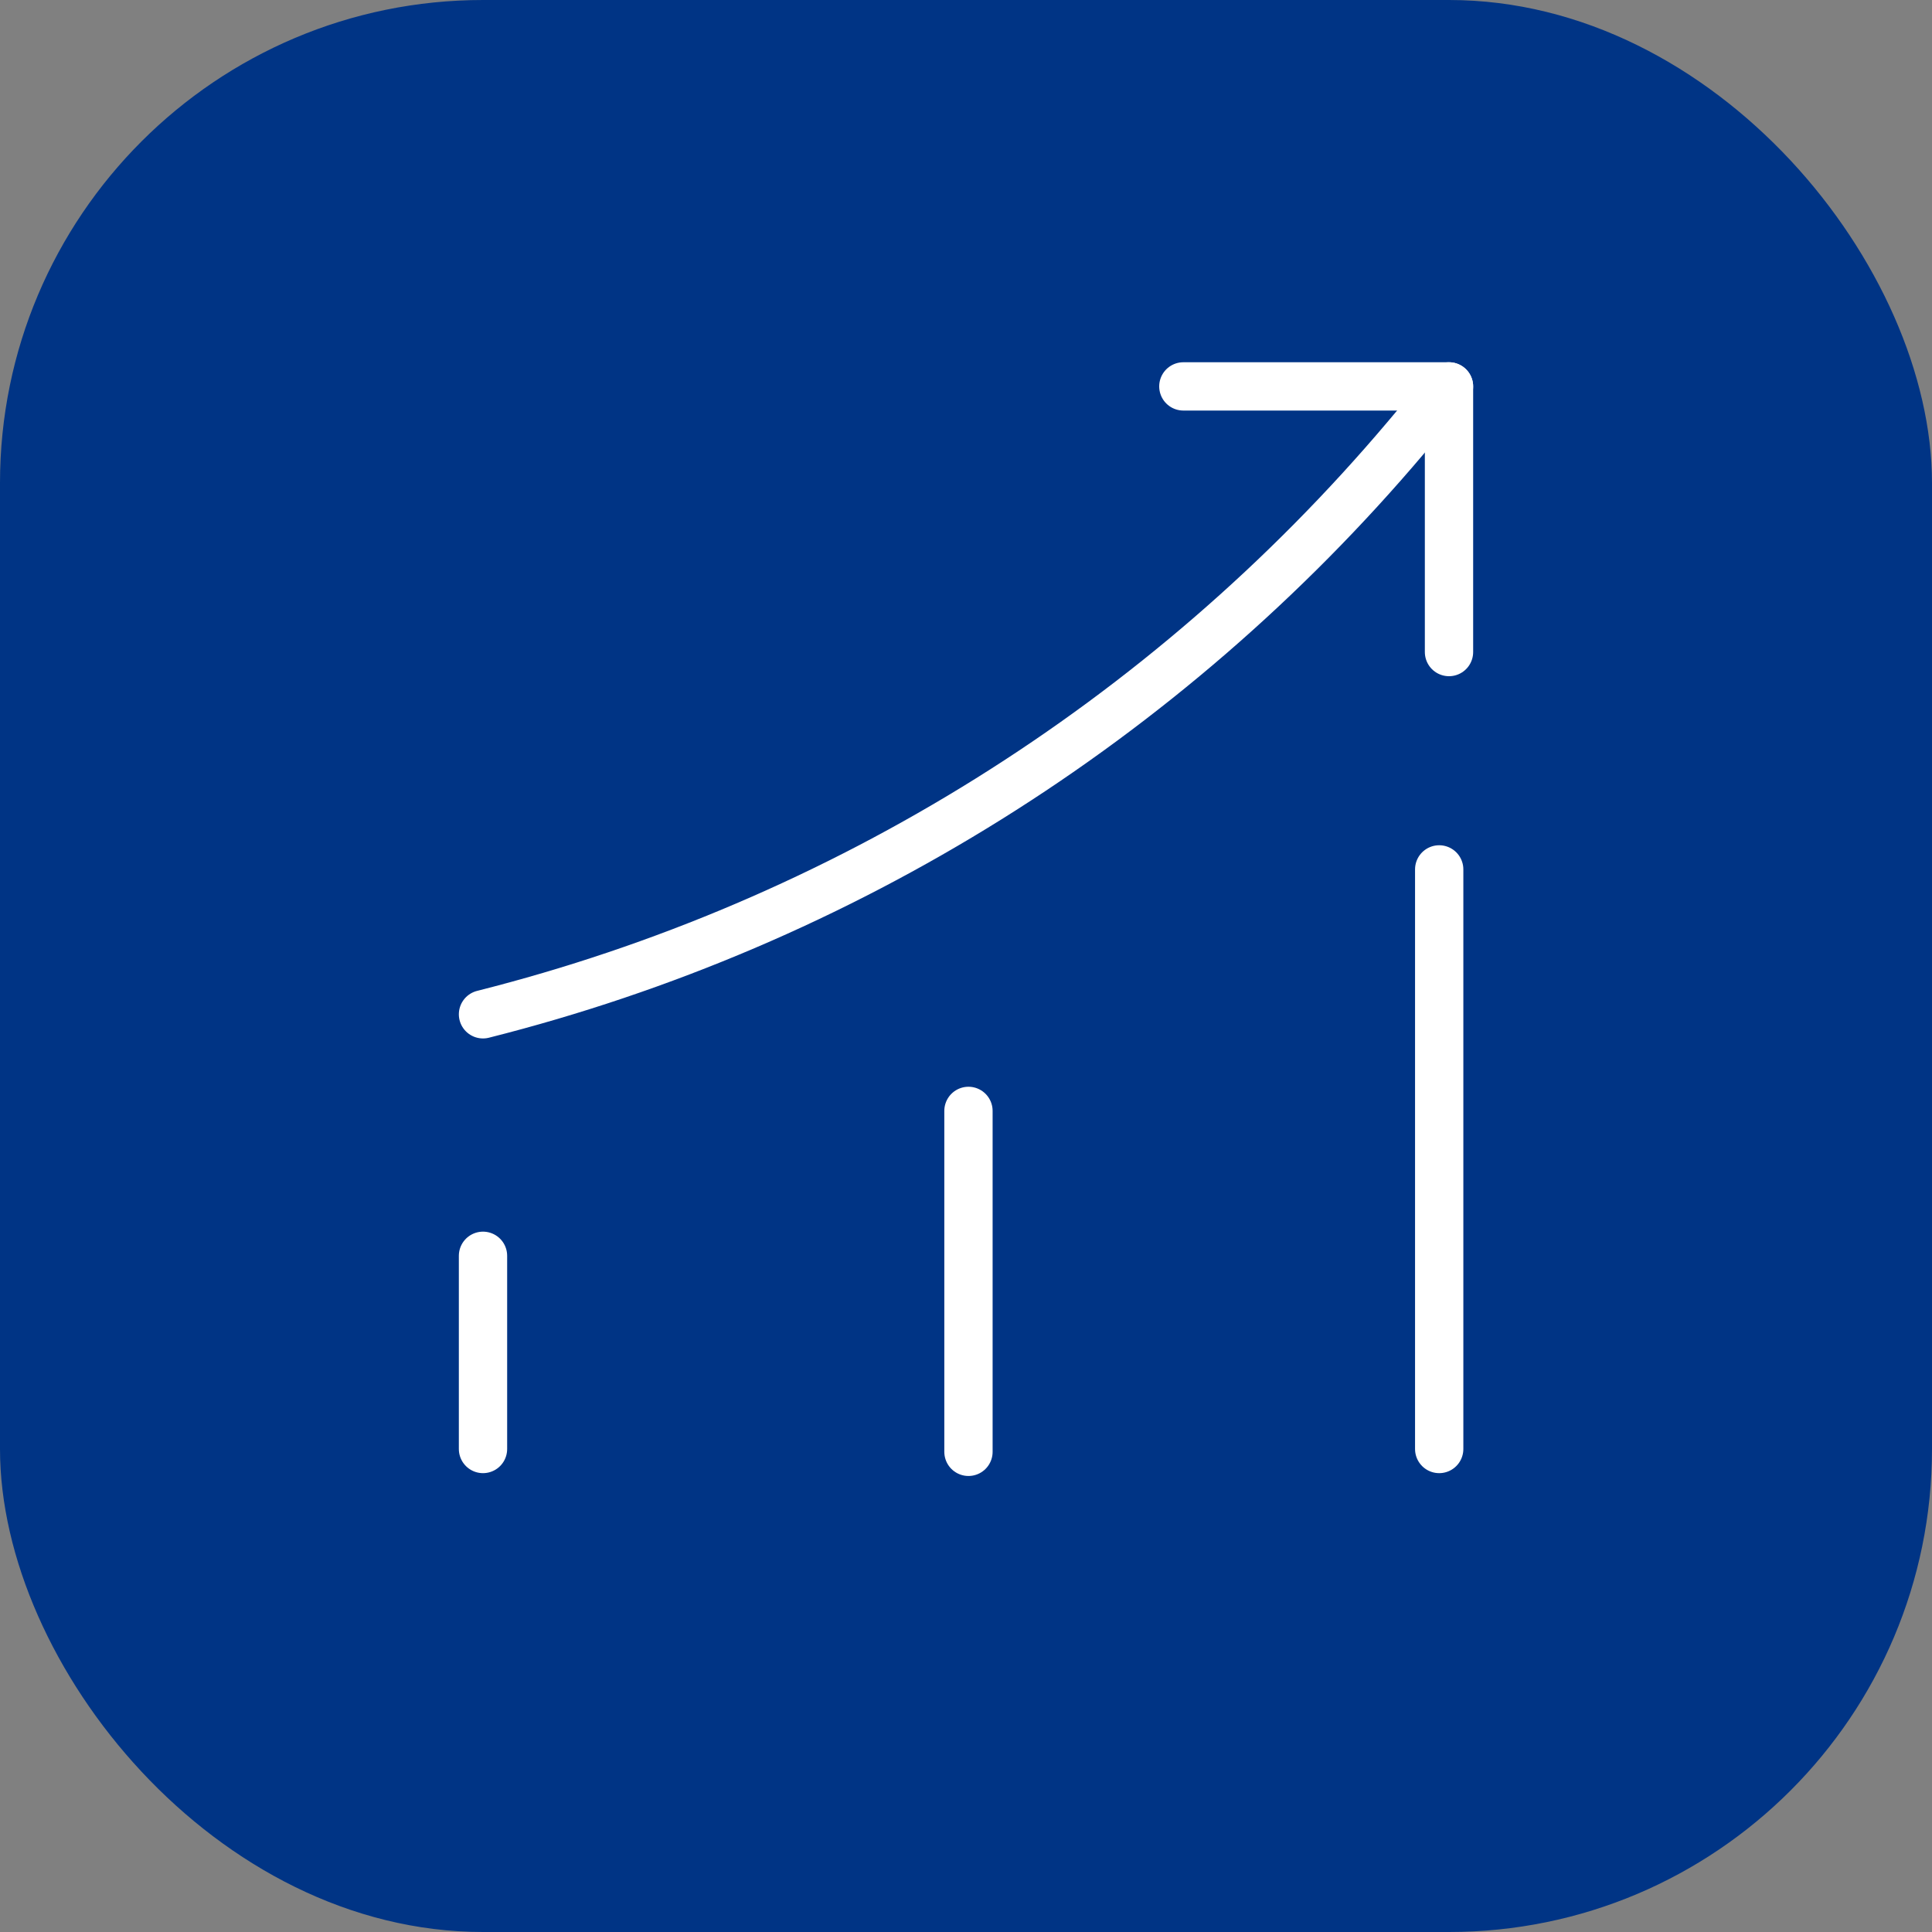
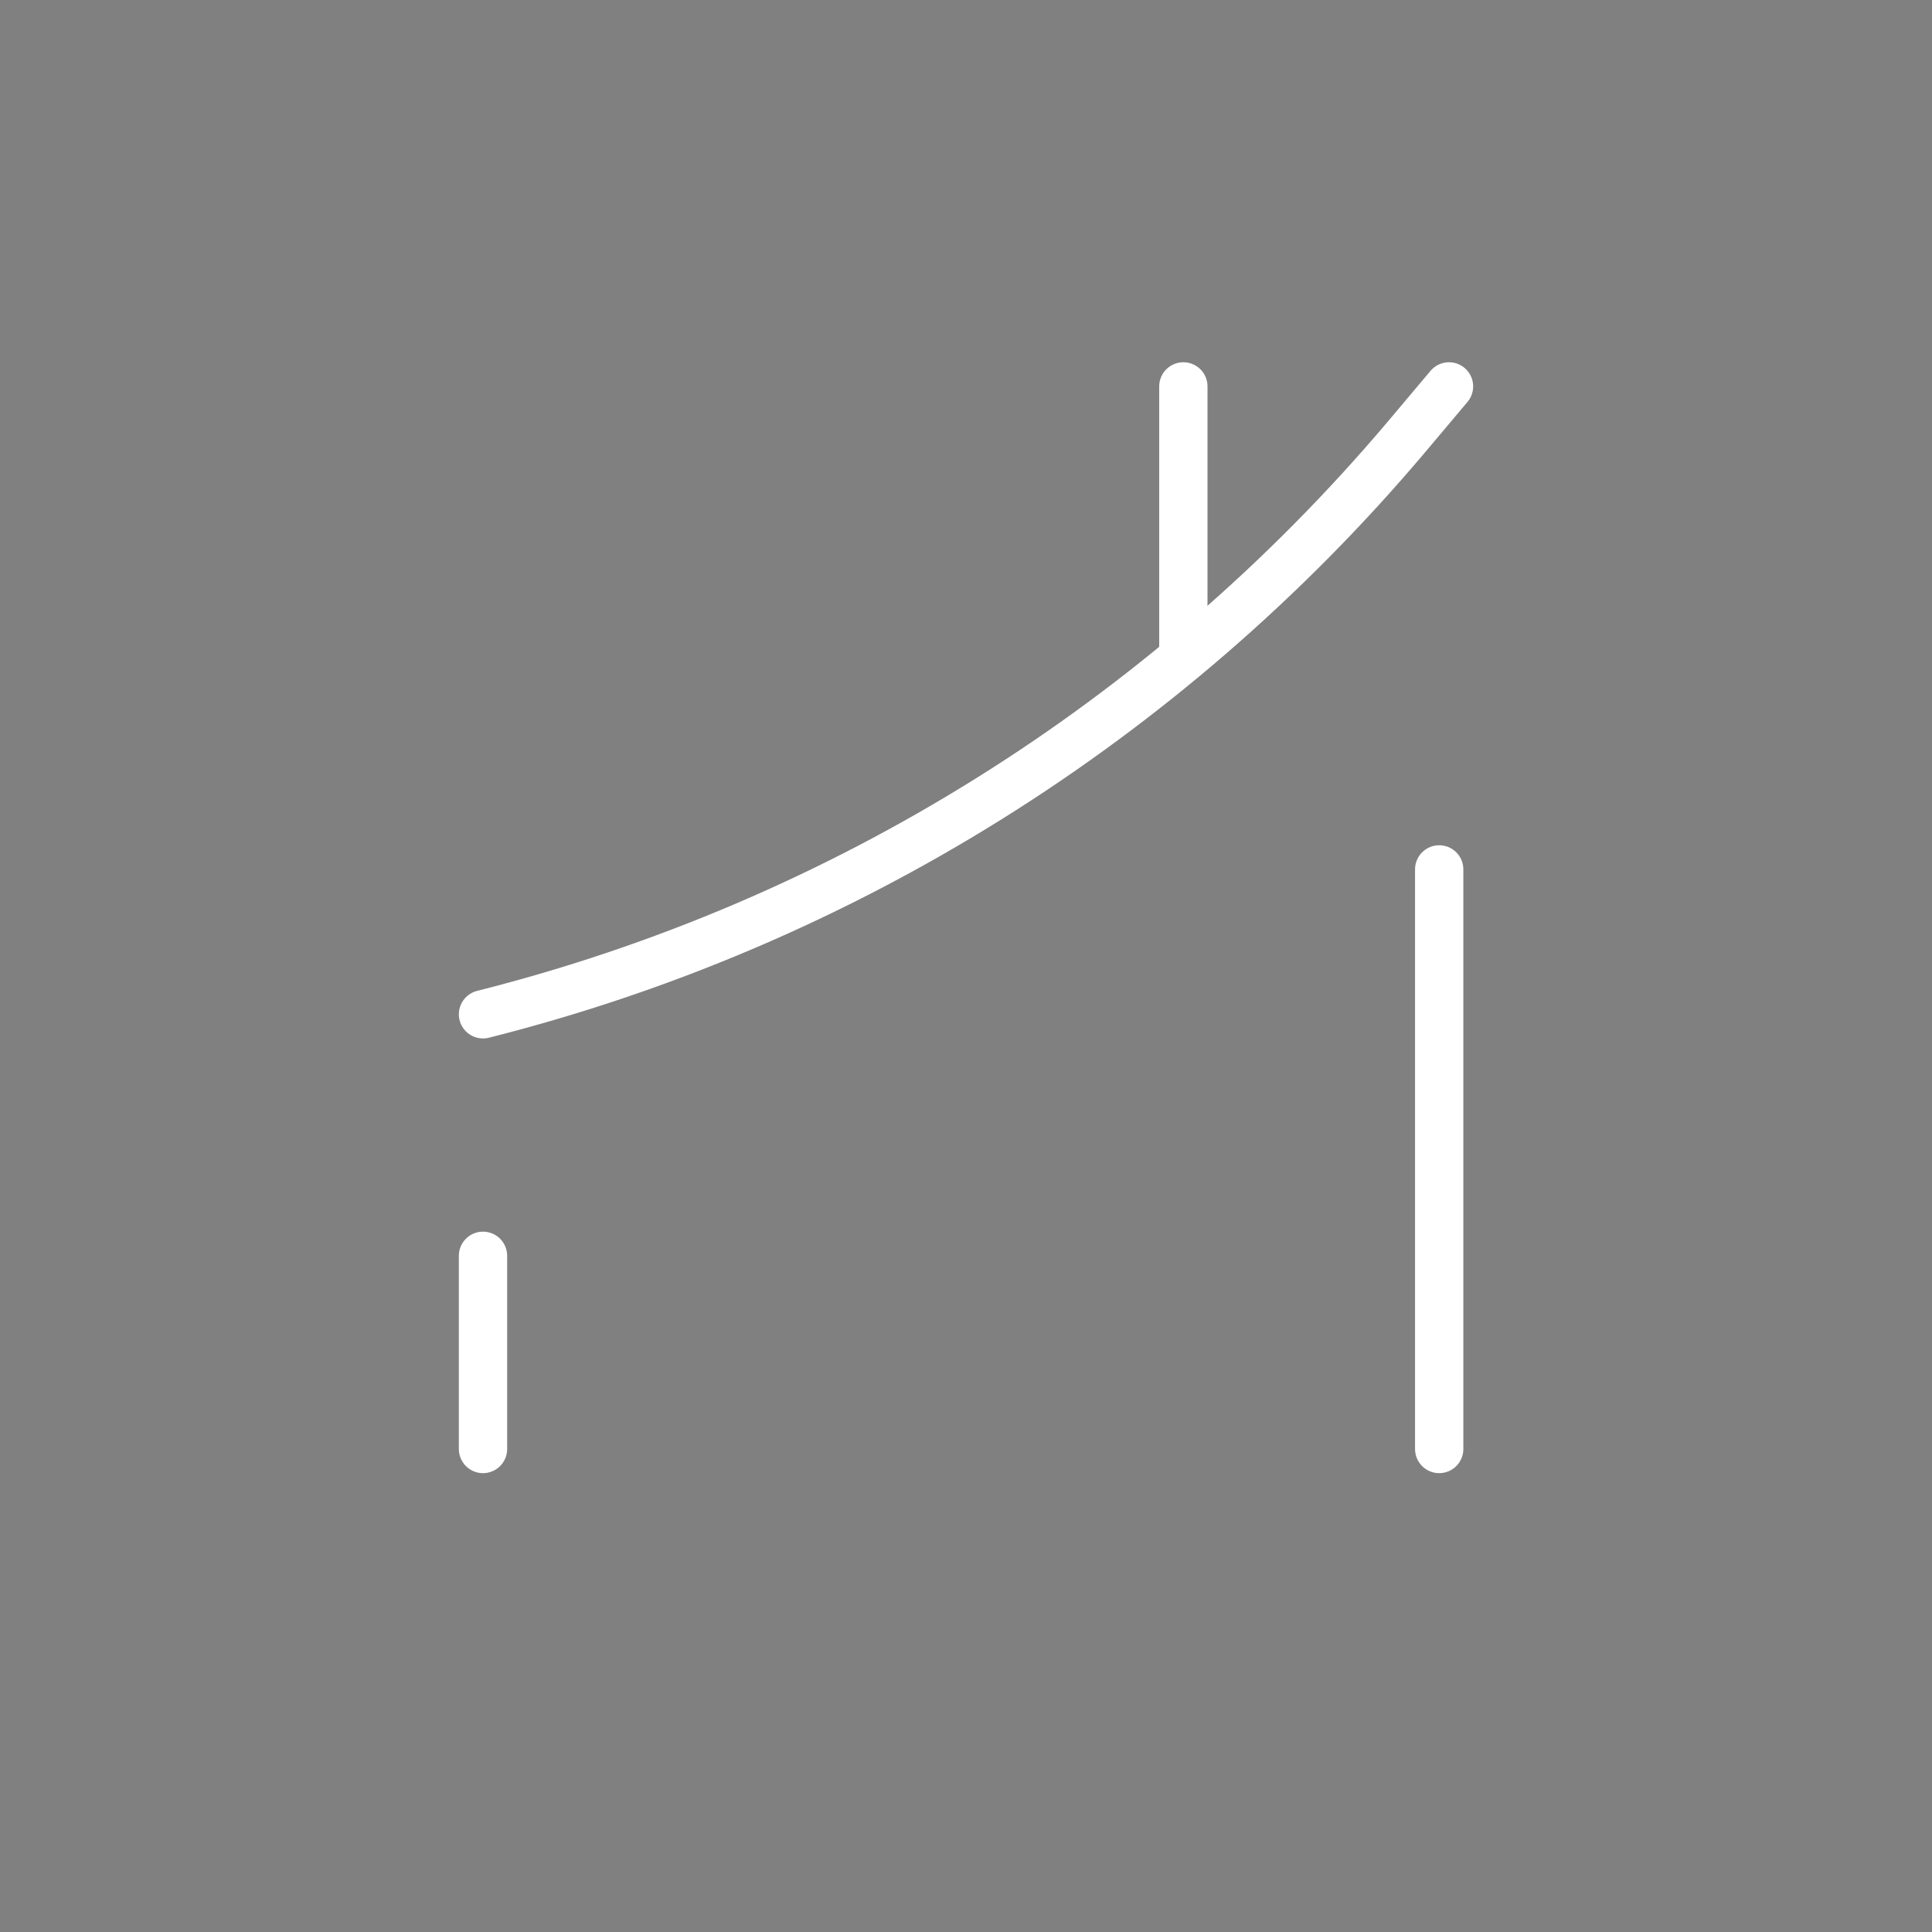
<svg xmlns="http://www.w3.org/2000/svg" width="80" height="80" viewBox="0 0 80 80" fill="none">
  <rect x="0" y="0" width="80" height="80" fill="#808080" stroke="none" />
-   <rect width="80" height="80" rx="20" fill="#003485" />
  <path d="M20 60V52" stroke="white" stroke-width="2" stroke-linecap="round" />
-   <path d="M40.102 60.117V46" stroke="white" stroke-width="2" stroke-linecap="round" />
  <path d="M59.594 60V36" stroke="white" stroke-width="2" stroke-linecap="round" />
  <path d="M60 16L58.203 18.134C48.242 29.909 34.883 38.246 20 42" stroke="white" stroke-width="2" stroke-linecap="round" />
-   <path d="M49 16H60V27" stroke="white" stroke-width="2" stroke-linecap="round" stroke-linejoin="round" />
+   <path d="M49 16V27" stroke="white" stroke-width="2" stroke-linecap="round" stroke-linejoin="round" />
</svg>